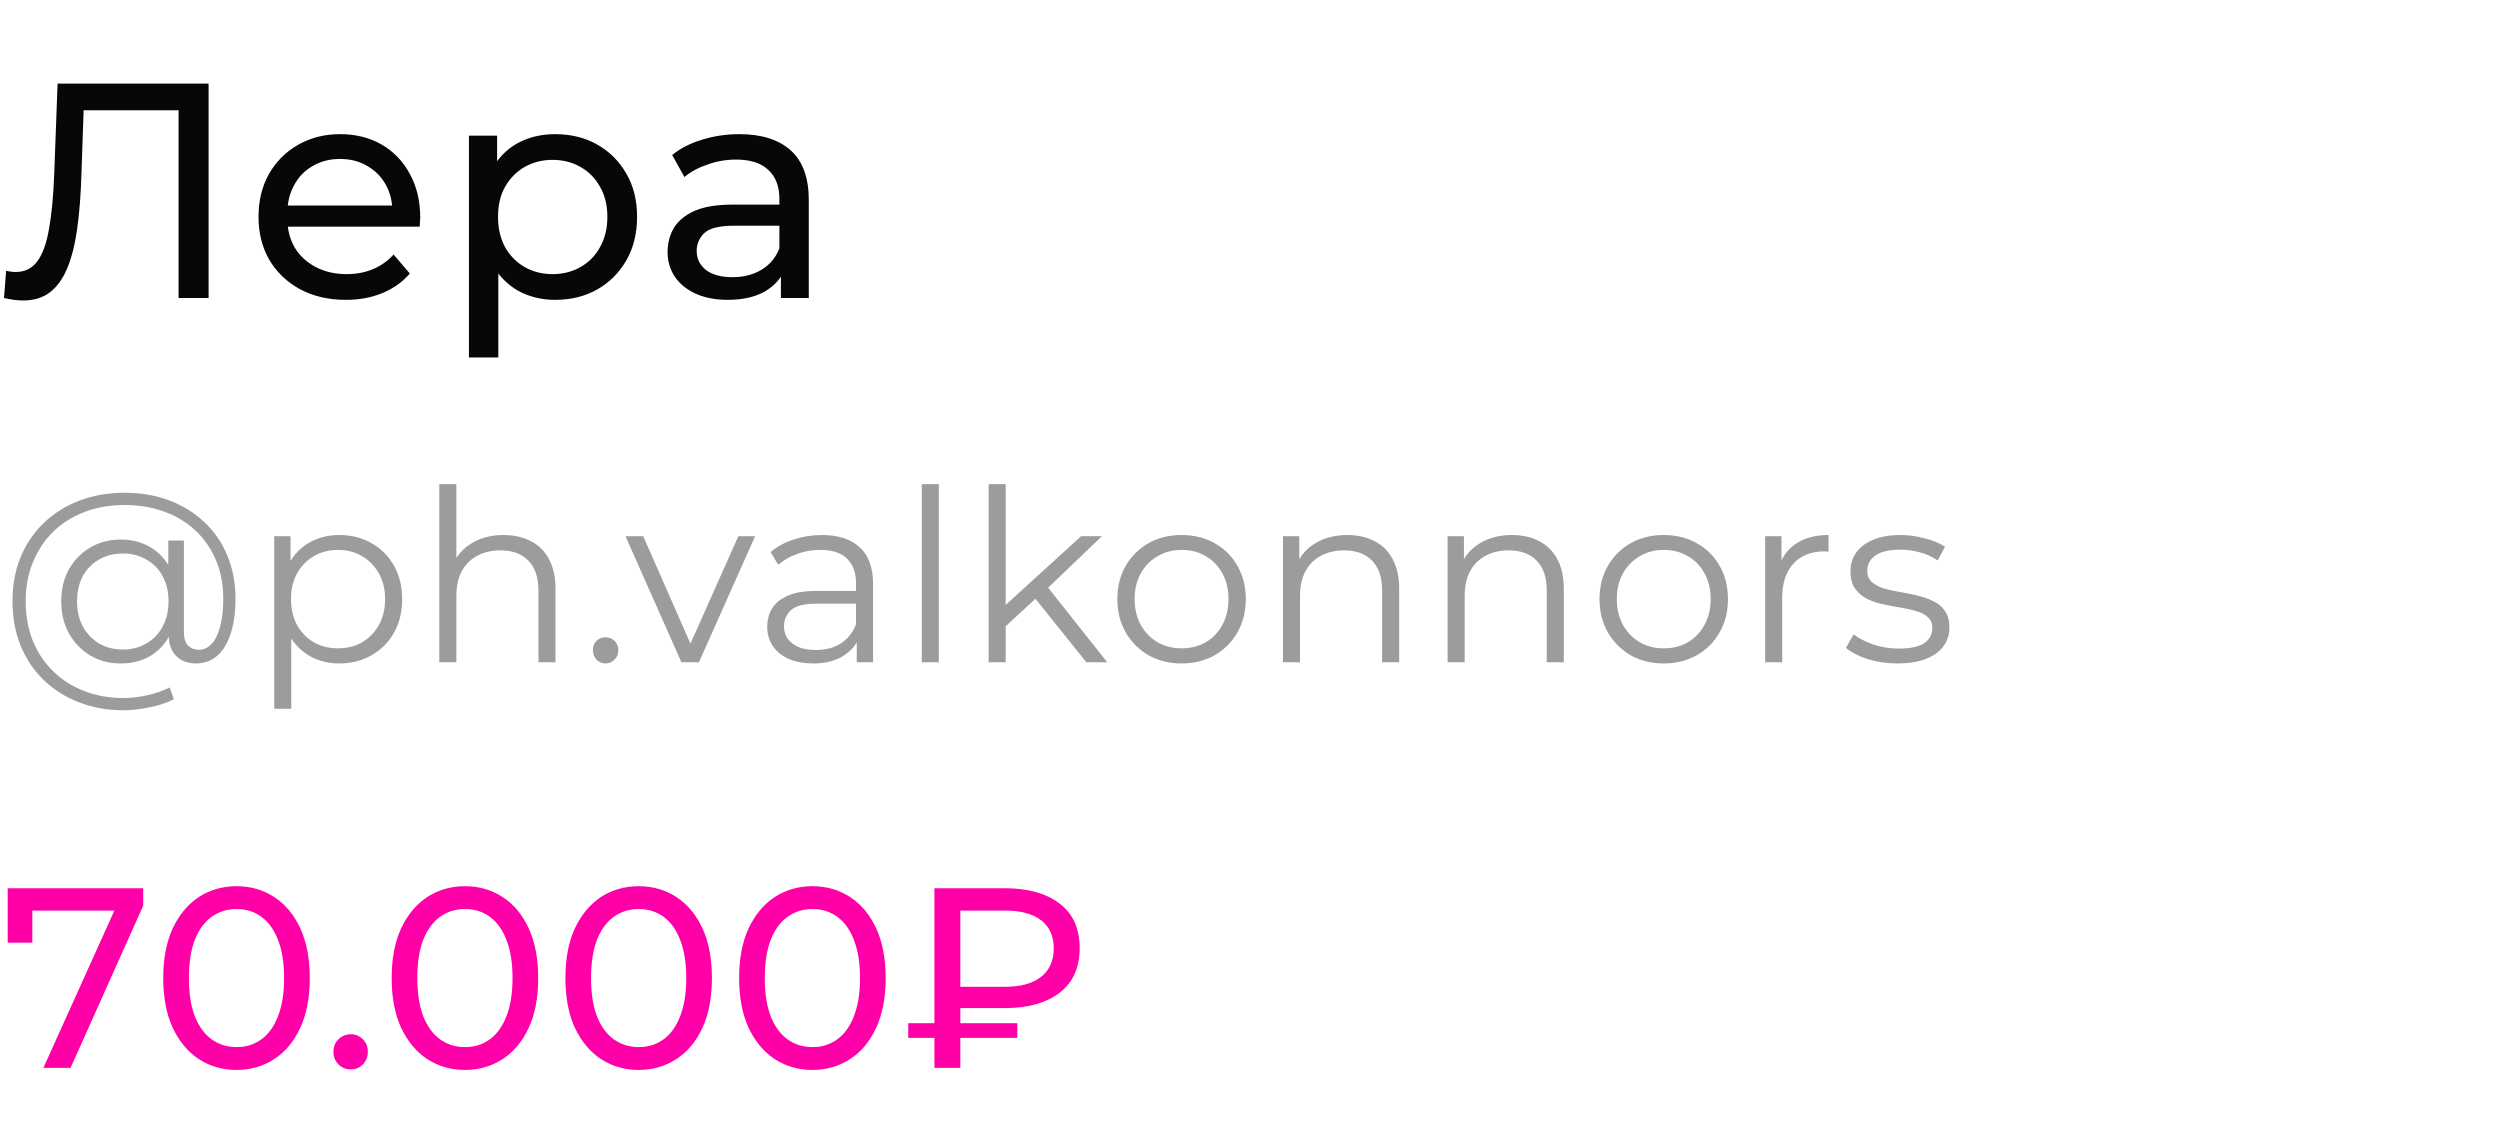
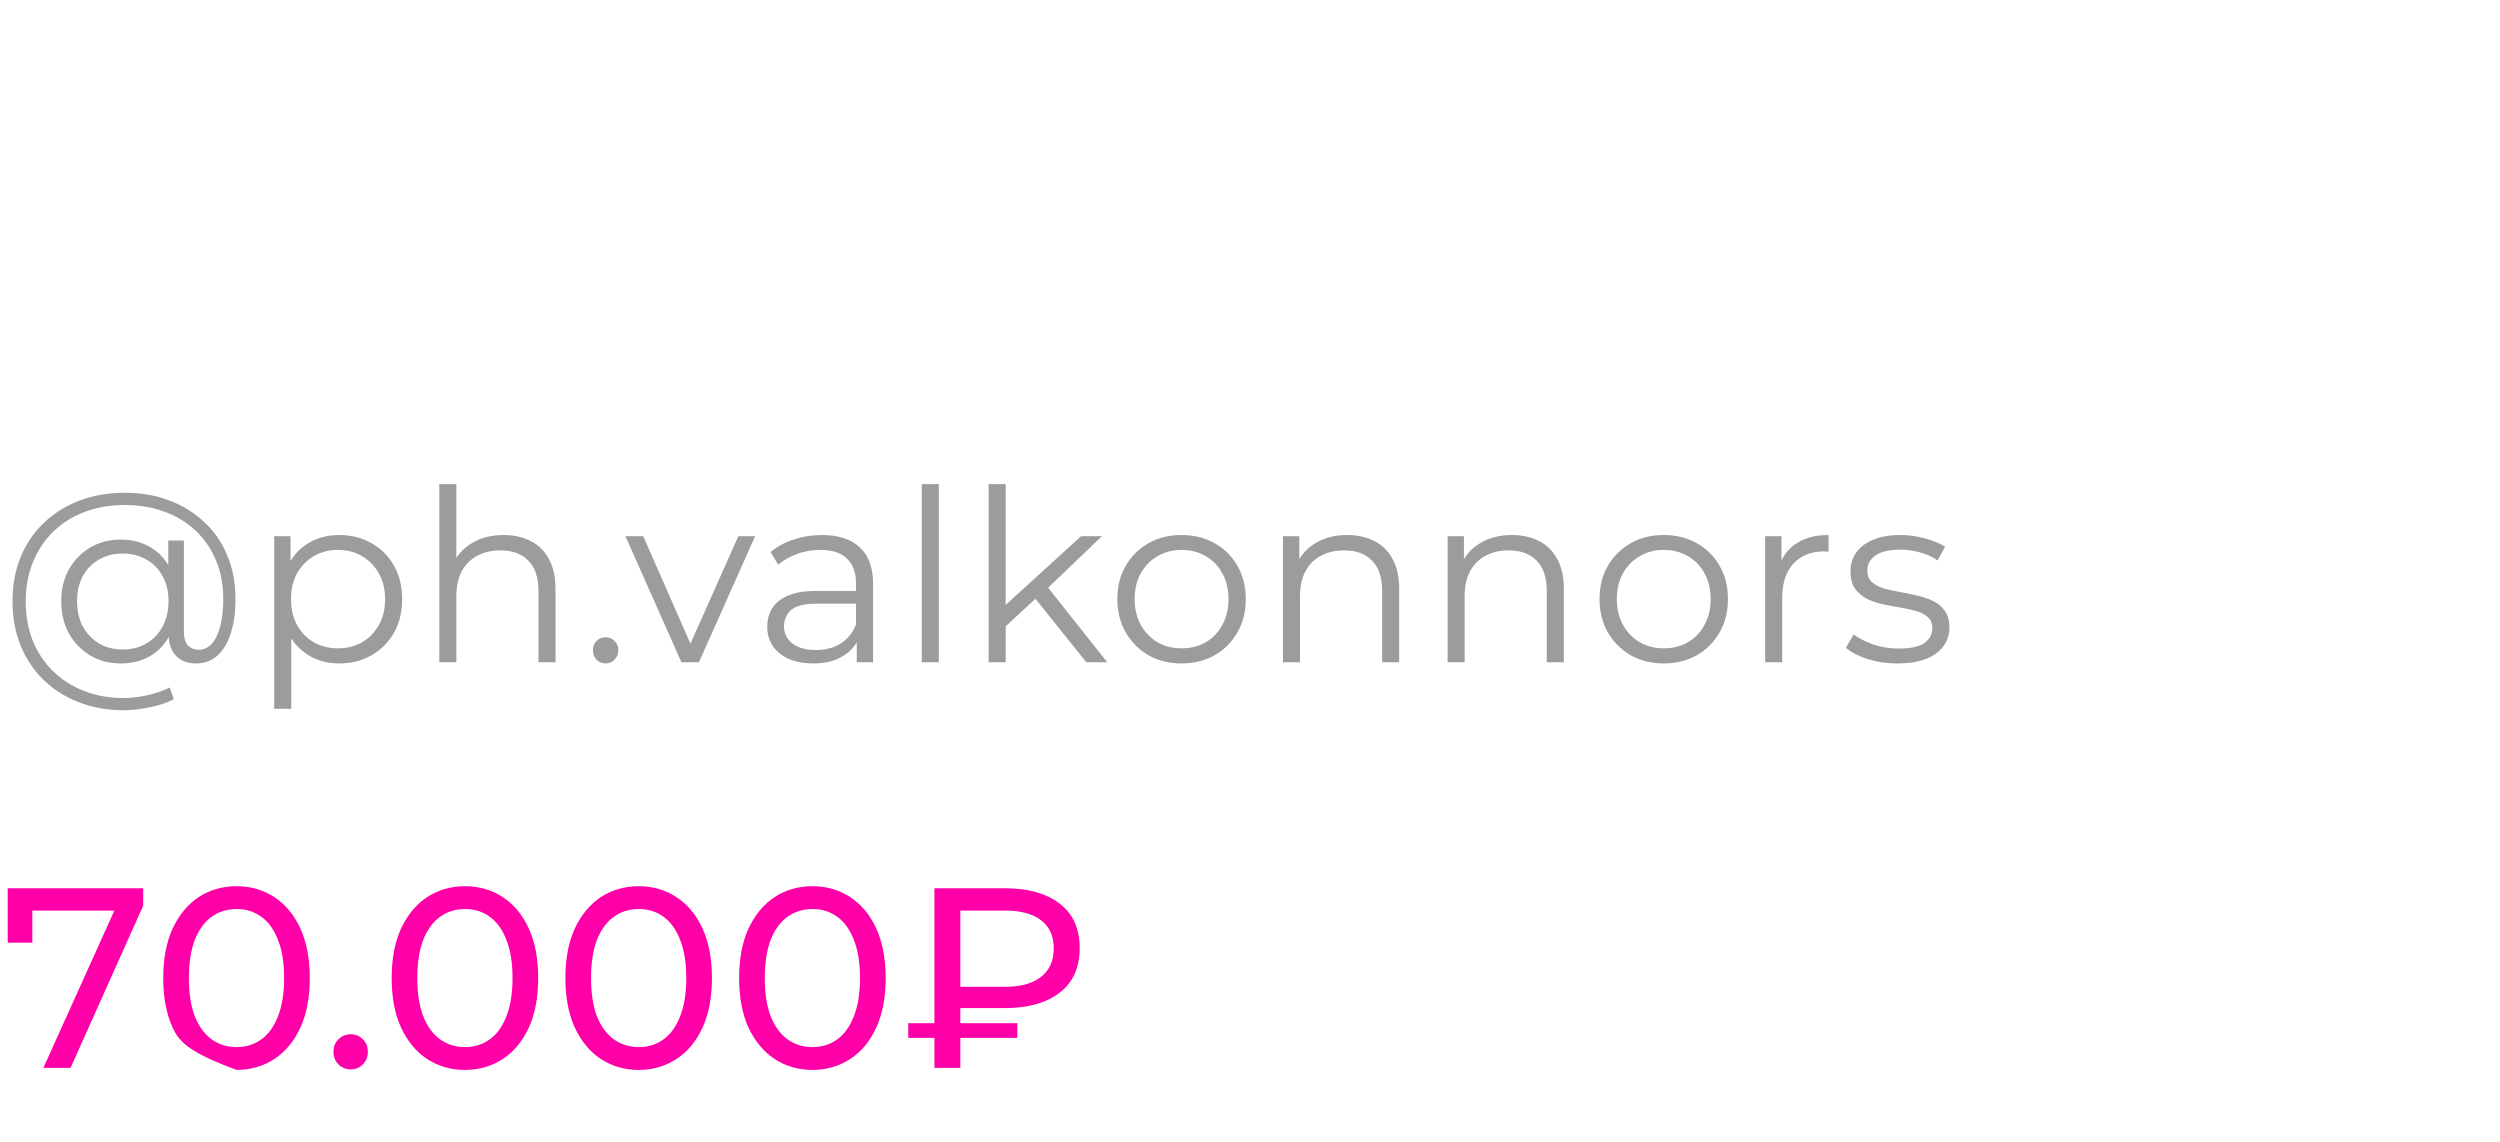
<svg xmlns="http://www.w3.org/2000/svg" width="302" height="138" viewBox="0 0 302 138" fill="none">
-   <path d="M2.812 36.296C2.442 36.296 2.072 36.271 1.702 36.222C1.332 36.173 0.925 36.099 0.481 36L0.74 32.707C1.135 32.806 1.529 32.855 1.924 32.855C3.009 32.855 3.873 32.423 4.514 31.56C5.155 30.697 5.624 29.389 5.92 27.638C6.241 25.887 6.45 23.679 6.549 21.015L6.956 10.1H25.197V36H21.571V12.357L22.459 13.319H9.324L10.138 12.32L9.842 20.904C9.768 23.469 9.595 25.714 9.324 27.638C9.053 29.562 8.646 31.165 8.103 32.448C7.56 33.731 6.857 34.693 5.994 35.334C5.155 35.975 4.095 36.296 2.812 36.296ZM41.774 36.222C39.678 36.222 37.828 35.79 36.224 34.927C34.646 34.064 33.412 32.88 32.524 31.375C31.661 29.87 31.229 28.144 31.229 26.195C31.229 24.246 31.649 22.52 32.487 21.015C33.351 19.51 34.522 18.339 36.002 17.5C37.507 16.637 39.197 16.205 41.071 16.205C42.971 16.205 44.648 16.624 46.103 17.463C47.559 18.302 48.693 19.486 49.507 21.015C50.346 22.52 50.765 24.283 50.765 26.306C50.765 26.454 50.753 26.627 50.728 26.824C50.728 27.021 50.716 27.206 50.691 27.379H34.004V24.826H48.841L47.398 25.714C47.423 24.456 47.164 23.334 46.621 22.347C46.079 21.36 45.326 20.596 44.364 20.053C43.427 19.486 42.329 19.202 41.071 19.202C39.838 19.202 38.74 19.486 37.778 20.053C36.816 20.596 36.064 21.373 35.521 22.384C34.979 23.371 34.707 24.505 34.707 25.788V26.38C34.707 27.687 35.003 28.859 35.595 29.895C36.212 30.906 37.063 31.696 38.148 32.263C39.234 32.83 40.479 33.114 41.885 33.114C43.045 33.114 44.093 32.917 45.03 32.522C45.992 32.127 46.831 31.535 47.546 30.746L49.507 33.04C48.619 34.076 47.509 34.865 46.177 35.408C44.87 35.951 43.402 36.222 41.774 36.222ZM67.043 36.222C65.415 36.222 63.922 35.852 62.566 35.112C61.234 34.347 60.161 33.225 59.347 31.745C58.557 30.265 58.163 28.415 58.163 26.195C58.163 23.975 58.545 22.125 59.31 20.645C60.099 19.165 61.16 18.055 62.492 17.315C63.849 16.575 65.365 16.205 67.043 16.205C68.967 16.205 70.669 16.624 72.149 17.463C73.629 18.302 74.8 19.473 75.664 20.978C76.527 22.458 76.959 24.197 76.959 26.195C76.959 28.193 76.527 29.944 75.664 31.449C74.8 32.954 73.629 34.125 72.149 34.964C70.669 35.803 68.967 36.222 67.043 36.222ZM56.646 43.178V16.39H60.05V21.681L59.828 26.232L60.198 30.783V43.178H56.646ZM66.747 33.114C68.005 33.114 69.127 32.83 70.114 32.263C71.125 31.696 71.915 30.894 72.482 29.858C73.074 28.797 73.37 27.576 73.37 26.195C73.37 24.789 73.074 23.58 72.482 22.569C71.915 21.533 71.125 20.731 70.114 20.164C69.127 19.597 68.005 19.313 66.747 19.313C65.513 19.313 64.391 19.597 63.38 20.164C62.393 20.731 61.604 21.533 61.012 22.569C60.444 23.58 60.161 24.789 60.161 26.195C60.161 27.576 60.444 28.797 61.012 29.858C61.604 30.894 62.393 31.696 63.38 32.263C64.391 32.83 65.513 33.114 66.747 33.114ZM94.334 36V31.856L94.149 31.079V24.012C94.149 22.507 93.705 21.348 92.817 20.534C91.954 19.695 90.646 19.276 88.895 19.276C87.736 19.276 86.601 19.473 85.491 19.868C84.381 20.238 83.444 20.744 82.679 21.385L81.199 18.721C82.21 17.907 83.419 17.29 84.825 16.871C86.255 16.427 87.748 16.205 89.302 16.205C91.99 16.205 94.062 16.859 95.518 18.166C96.973 19.473 97.701 21.471 97.701 24.16V36H94.334ZM87.896 36.222C86.441 36.222 85.158 35.975 84.048 35.482C82.963 34.989 82.124 34.31 81.532 33.447C80.94 32.559 80.644 31.56 80.644 30.45C80.644 29.389 80.891 28.427 81.384 27.564C81.902 26.701 82.728 26.01 83.863 25.492C85.022 24.974 86.576 24.715 88.525 24.715H94.741V27.268H88.673C86.897 27.268 85.701 27.564 85.084 28.156C84.467 28.748 84.159 29.463 84.159 30.302C84.159 31.264 84.541 32.041 85.306 32.633C86.07 33.2 87.131 33.484 88.488 33.484C89.82 33.484 90.979 33.188 91.966 32.596C92.977 32.004 93.705 31.141 94.149 30.006L94.852 32.448C94.383 33.607 93.557 34.532 92.373 35.223C91.189 35.889 89.697 36.222 87.896 36.222Z" fill="#070707" />
-   <path d="M5.239 129L14.446 108.602L15.252 109.997H2.356L3.906 108.478V113.872H0.93V107.3H17.298V109.408L8.525 129H5.239ZM28.586 129.248C26.891 129.248 25.372 128.814 24.029 127.946C22.706 127.078 21.652 125.817 20.867 124.164C20.102 122.511 19.72 120.506 19.72 118.15C19.72 115.794 20.102 113.789 20.867 112.136C21.652 110.483 22.706 109.222 24.029 108.354C25.372 107.486 26.891 107.052 28.586 107.052C30.26 107.052 31.768 107.486 33.112 108.354C34.455 109.222 35.509 110.483 36.274 112.136C37.038 113.789 37.421 115.794 37.421 118.15C37.421 120.506 37.038 122.511 36.274 124.164C35.509 125.817 34.455 127.078 33.112 127.946C31.768 128.814 30.26 129.248 28.586 129.248ZM28.586 126.489C29.723 126.489 30.715 126.179 31.562 125.559C32.43 124.939 33.102 124.009 33.577 122.769C34.073 121.529 34.321 119.989 34.321 118.15C34.321 116.311 34.073 114.771 33.577 113.531C33.102 112.291 32.43 111.361 31.562 110.741C30.715 110.121 29.723 109.811 28.586 109.811C27.449 109.811 26.447 110.121 25.579 110.741C24.711 111.361 24.029 112.291 23.533 113.531C23.058 114.771 22.82 116.311 22.82 118.15C22.82 119.989 23.058 121.529 23.533 122.769C24.029 124.009 24.711 124.939 25.579 125.559C26.447 126.179 27.449 126.489 28.586 126.489ZM42.389 129.186C41.811 129.186 41.315 128.99 40.901 128.597C40.488 128.184 40.281 127.667 40.281 127.047C40.281 126.427 40.488 125.921 40.901 125.528C41.315 125.135 41.811 124.939 42.389 124.939C42.947 124.939 43.423 125.135 43.815 125.528C44.229 125.921 44.435 126.427 44.435 127.047C44.435 127.667 44.229 128.184 43.815 128.597C43.423 128.99 42.947 129.186 42.389 129.186ZM56.179 129.248C54.485 129.248 52.966 128.814 51.623 127.946C50.3 127.078 49.246 125.817 48.461 124.164C47.696 122.511 47.313 120.506 47.313 118.15C47.313 115.794 47.696 113.789 48.461 112.136C49.246 110.483 50.3 109.222 51.623 108.354C52.966 107.486 54.485 107.052 56.179 107.052C57.853 107.052 59.362 107.486 60.706 108.354C62.049 109.222 63.103 110.483 63.867 112.136C64.632 113.789 65.014 115.794 65.014 118.15C65.014 120.506 64.632 122.511 63.867 124.164C63.103 125.817 62.049 127.078 60.706 127.946C59.362 128.814 57.853 129.248 56.179 129.248ZM56.179 126.489C57.316 126.489 58.308 126.179 59.156 125.559C60.023 124.939 60.695 124.009 61.17 122.769C61.666 121.529 61.914 119.989 61.914 118.15C61.914 116.311 61.666 114.771 61.17 113.531C60.695 112.291 60.023 111.361 59.156 110.741C58.308 110.121 57.316 109.811 56.179 109.811C55.043 109.811 54.041 110.121 53.172 110.741C52.304 111.361 51.623 112.291 51.127 113.531C50.651 114.771 50.413 116.311 50.413 118.15C50.413 119.989 50.651 121.529 51.127 122.769C51.623 124.009 52.304 124.939 53.172 125.559C54.041 126.179 55.043 126.489 56.179 126.489ZM77.166 129.248C75.472 129.248 73.953 128.814 72.609 127.946C71.287 127.078 70.233 125.817 69.447 124.164C68.683 122.511 68.3 120.506 68.3 118.15C68.3 115.794 68.683 113.789 69.447 112.136C70.233 110.483 71.287 109.222 72.609 108.354C73.953 107.486 75.472 107.052 77.166 107.052C78.84 107.052 80.349 107.486 81.692 108.354C83.036 109.222 84.09 110.483 84.854 112.136C85.619 113.789 86.001 115.794 86.001 118.15C86.001 120.506 85.619 122.511 84.854 124.164C84.09 125.817 83.036 127.078 81.692 127.946C80.349 128.814 78.84 129.248 77.166 129.248ZM77.166 126.489C78.303 126.489 79.295 126.179 80.142 125.559C81.01 124.939 81.682 124.009 82.157 122.769C82.653 121.529 82.901 119.989 82.901 118.15C82.901 116.311 82.653 114.771 82.157 113.531C81.682 112.291 81.01 111.361 80.142 110.741C79.295 110.121 78.303 109.811 77.166 109.811C76.03 109.811 75.027 110.121 74.159 110.741C73.291 111.361 72.609 112.291 72.113 113.531C71.638 114.771 71.4 116.311 71.4 118.15C71.4 119.989 71.638 121.529 72.113 122.769C72.609 124.009 73.291 124.939 74.159 125.559C75.027 126.179 76.03 126.489 77.166 126.489ZM98.153 129.248C96.458 129.248 94.939 128.814 93.596 127.946C92.273 127.078 91.219 125.817 90.434 124.164C89.669 122.511 89.287 120.506 89.287 118.15C89.287 115.794 89.669 113.789 90.434 112.136C91.219 110.483 92.273 109.222 93.596 108.354C94.939 107.486 96.458 107.052 98.153 107.052C99.827 107.052 101.336 107.486 102.679 108.354C104.022 109.222 105.076 110.483 105.841 112.136C106.606 113.789 106.988 115.794 106.988 118.15C106.988 120.506 106.606 122.511 105.841 124.164C105.076 125.817 104.022 127.078 102.679 127.946C101.336 128.814 99.827 129.248 98.153 129.248ZM98.153 126.489C99.29 126.489 100.282 126.179 101.129 125.559C101.997 124.939 102.669 124.009 103.144 122.769C103.64 121.529 103.888 119.989 103.888 118.15C103.888 116.311 103.64 114.771 103.144 113.531C102.669 112.291 101.997 111.361 101.129 110.741C100.282 110.121 99.29 109.811 98.153 109.811C97.016 109.811 96.014 110.121 95.146 110.741C94.278 111.361 93.596 112.291 93.1 113.531C92.625 114.771 92.387 116.311 92.387 118.15C92.387 119.989 92.625 121.529 93.1 122.769C93.596 124.009 94.278 124.939 95.146 125.559C96.014 126.179 97.016 126.489 98.153 126.489ZM112.878 129V107.3H121.403C124.193 107.3 126.394 107.92 128.006 109.16C129.618 110.379 130.424 112.167 130.424 114.523C130.424 116.879 129.618 118.677 128.006 119.917C126.394 121.157 124.193 121.777 121.403 121.777H114.614L116.009 120.32V129H112.878ZM116.009 120.63L114.614 119.204H121.403C123.304 119.204 124.761 118.801 125.774 117.995C126.786 117.189 127.293 116.042 127.293 114.554C127.293 113.087 126.786 111.96 125.774 111.175C124.761 110.39 123.304 109.997 121.403 109.997H114.614L116.009 108.447V120.63ZM109.716 125.373V123.606H122.891V125.373H109.716Z" fill="#FF00A8" />
+   <path d="M5.239 129L14.446 108.602L15.252 109.997H2.356L3.906 108.478V113.872H0.93V107.3H17.298V109.408L8.525 129H5.239ZM28.586 129.248C22.706 127.078 21.652 125.817 20.867 124.164C20.102 122.511 19.72 120.506 19.72 118.15C19.72 115.794 20.102 113.789 20.867 112.136C21.652 110.483 22.706 109.222 24.029 108.354C25.372 107.486 26.891 107.052 28.586 107.052C30.26 107.052 31.768 107.486 33.112 108.354C34.455 109.222 35.509 110.483 36.274 112.136C37.038 113.789 37.421 115.794 37.421 118.15C37.421 120.506 37.038 122.511 36.274 124.164C35.509 125.817 34.455 127.078 33.112 127.946C31.768 128.814 30.26 129.248 28.586 129.248ZM28.586 126.489C29.723 126.489 30.715 126.179 31.562 125.559C32.43 124.939 33.102 124.009 33.577 122.769C34.073 121.529 34.321 119.989 34.321 118.15C34.321 116.311 34.073 114.771 33.577 113.531C33.102 112.291 32.43 111.361 31.562 110.741C30.715 110.121 29.723 109.811 28.586 109.811C27.449 109.811 26.447 110.121 25.579 110.741C24.711 111.361 24.029 112.291 23.533 113.531C23.058 114.771 22.82 116.311 22.82 118.15C22.82 119.989 23.058 121.529 23.533 122.769C24.029 124.009 24.711 124.939 25.579 125.559C26.447 126.179 27.449 126.489 28.586 126.489ZM42.389 129.186C41.811 129.186 41.315 128.99 40.901 128.597C40.488 128.184 40.281 127.667 40.281 127.047C40.281 126.427 40.488 125.921 40.901 125.528C41.315 125.135 41.811 124.939 42.389 124.939C42.947 124.939 43.423 125.135 43.815 125.528C44.229 125.921 44.435 126.427 44.435 127.047C44.435 127.667 44.229 128.184 43.815 128.597C43.423 128.99 42.947 129.186 42.389 129.186ZM56.179 129.248C54.485 129.248 52.966 128.814 51.623 127.946C50.3 127.078 49.246 125.817 48.461 124.164C47.696 122.511 47.313 120.506 47.313 118.15C47.313 115.794 47.696 113.789 48.461 112.136C49.246 110.483 50.3 109.222 51.623 108.354C52.966 107.486 54.485 107.052 56.179 107.052C57.853 107.052 59.362 107.486 60.706 108.354C62.049 109.222 63.103 110.483 63.867 112.136C64.632 113.789 65.014 115.794 65.014 118.15C65.014 120.506 64.632 122.511 63.867 124.164C63.103 125.817 62.049 127.078 60.706 127.946C59.362 128.814 57.853 129.248 56.179 129.248ZM56.179 126.489C57.316 126.489 58.308 126.179 59.156 125.559C60.023 124.939 60.695 124.009 61.17 122.769C61.666 121.529 61.914 119.989 61.914 118.15C61.914 116.311 61.666 114.771 61.17 113.531C60.695 112.291 60.023 111.361 59.156 110.741C58.308 110.121 57.316 109.811 56.179 109.811C55.043 109.811 54.041 110.121 53.172 110.741C52.304 111.361 51.623 112.291 51.127 113.531C50.651 114.771 50.413 116.311 50.413 118.15C50.413 119.989 50.651 121.529 51.127 122.769C51.623 124.009 52.304 124.939 53.172 125.559C54.041 126.179 55.043 126.489 56.179 126.489ZM77.166 129.248C75.472 129.248 73.953 128.814 72.609 127.946C71.287 127.078 70.233 125.817 69.447 124.164C68.683 122.511 68.3 120.506 68.3 118.15C68.3 115.794 68.683 113.789 69.447 112.136C70.233 110.483 71.287 109.222 72.609 108.354C73.953 107.486 75.472 107.052 77.166 107.052C78.84 107.052 80.349 107.486 81.692 108.354C83.036 109.222 84.09 110.483 84.854 112.136C85.619 113.789 86.001 115.794 86.001 118.15C86.001 120.506 85.619 122.511 84.854 124.164C84.09 125.817 83.036 127.078 81.692 127.946C80.349 128.814 78.84 129.248 77.166 129.248ZM77.166 126.489C78.303 126.489 79.295 126.179 80.142 125.559C81.01 124.939 81.682 124.009 82.157 122.769C82.653 121.529 82.901 119.989 82.901 118.15C82.901 116.311 82.653 114.771 82.157 113.531C81.682 112.291 81.01 111.361 80.142 110.741C79.295 110.121 78.303 109.811 77.166 109.811C76.03 109.811 75.027 110.121 74.159 110.741C73.291 111.361 72.609 112.291 72.113 113.531C71.638 114.771 71.4 116.311 71.4 118.15C71.4 119.989 71.638 121.529 72.113 122.769C72.609 124.009 73.291 124.939 74.159 125.559C75.027 126.179 76.03 126.489 77.166 126.489ZM98.153 129.248C96.458 129.248 94.939 128.814 93.596 127.946C92.273 127.078 91.219 125.817 90.434 124.164C89.669 122.511 89.287 120.506 89.287 118.15C89.287 115.794 89.669 113.789 90.434 112.136C91.219 110.483 92.273 109.222 93.596 108.354C94.939 107.486 96.458 107.052 98.153 107.052C99.827 107.052 101.336 107.486 102.679 108.354C104.022 109.222 105.076 110.483 105.841 112.136C106.606 113.789 106.988 115.794 106.988 118.15C106.988 120.506 106.606 122.511 105.841 124.164C105.076 125.817 104.022 127.078 102.679 127.946C101.336 128.814 99.827 129.248 98.153 129.248ZM98.153 126.489C99.29 126.489 100.282 126.179 101.129 125.559C101.997 124.939 102.669 124.009 103.144 122.769C103.64 121.529 103.888 119.989 103.888 118.15C103.888 116.311 103.64 114.771 103.144 113.531C102.669 112.291 101.997 111.361 101.129 110.741C100.282 110.121 99.29 109.811 98.153 109.811C97.016 109.811 96.014 110.121 95.146 110.741C94.278 111.361 93.596 112.291 93.1 113.531C92.625 114.771 92.387 116.311 92.387 118.15C92.387 119.989 92.625 121.529 93.1 122.769C93.596 124.009 94.278 124.939 95.146 125.559C96.014 126.179 97.016 126.489 98.153 126.489ZM112.878 129V107.3H121.403C124.193 107.3 126.394 107.92 128.006 109.16C129.618 110.379 130.424 112.167 130.424 114.523C130.424 116.879 129.618 118.677 128.006 119.917C126.394 121.157 124.193 121.777 121.403 121.777H114.614L116.009 120.32V129H112.878ZM116.009 120.63L114.614 119.204H121.403C123.304 119.204 124.761 118.801 125.774 117.995C126.786 117.189 127.293 116.042 127.293 114.554C127.293 113.087 126.786 111.96 125.774 111.175C124.761 110.39 123.304 109.997 121.403 109.997H114.614L116.009 108.447V120.63ZM109.716 125.373V123.606H122.891V125.373H109.716Z" fill="#FF00A8" />
  <path d="M14.935 85.8C12.944 85.8 11.126 85.471 9.483 84.814C7.84 84.176 6.419 83.267 5.22 82.088C4.041 80.928 3.122 79.546 2.465 77.941C1.827 76.317 1.508 74.548 1.508 72.634C1.508 70.701 1.827 68.941 2.465 67.356C3.122 65.751 4.05 64.369 5.249 63.209C6.467 62.03 7.907 61.121 9.57 60.483C11.233 59.845 13.06 59.526 15.051 59.526C17.023 59.526 18.821 59.835 20.445 60.454C22.088 61.073 23.509 61.952 24.708 63.093C25.907 64.214 26.825 65.558 27.463 67.124C28.12 68.69 28.449 70.42 28.449 72.315C28.449 73.939 28.256 75.341 27.869 76.52C27.502 77.68 26.96 78.579 26.245 79.217C25.53 79.836 24.669 80.145 23.664 80.145C22.678 80.145 21.885 79.845 21.286 79.246C20.687 78.647 20.387 77.806 20.387 76.723V74.432L20.619 72.576L20.329 69.676V65.297H22.214V76.288C22.214 77.1 22.388 77.67 22.736 77.999C23.084 78.328 23.509 78.492 24.012 78.492C24.611 78.492 25.133 78.25 25.578 77.767C26.023 77.284 26.361 76.588 26.593 75.679C26.844 74.751 26.97 73.639 26.97 72.344C26.97 70.643 26.68 69.096 26.1 67.704C25.52 66.312 24.698 65.113 23.635 64.108C22.572 63.103 21.315 62.339 19.865 61.817C18.415 61.276 16.81 61.005 15.051 61.005C13.292 61.005 11.677 61.285 10.208 61.846C8.739 62.407 7.472 63.209 6.409 64.253C5.365 65.278 4.553 66.505 3.973 67.936C3.393 69.347 3.103 70.913 3.103 72.634C3.103 74.355 3.383 75.93 3.944 77.361C4.524 78.792 5.336 80.019 6.38 81.044C7.424 82.088 8.671 82.89 10.121 83.451C11.571 84.031 13.176 84.321 14.935 84.321C15.805 84.321 16.733 84.215 17.719 84.002C18.724 83.789 19.652 83.47 20.503 83.045L20.996 84.466C20.126 84.911 19.14 85.239 18.038 85.452C16.936 85.684 15.902 85.8 14.935 85.8ZM14.587 80.145C13.214 80.145 11.987 79.826 10.904 79.188C9.821 78.531 8.961 77.641 8.323 76.52C7.704 75.379 7.395 74.084 7.395 72.634C7.395 71.184 7.704 69.898 8.323 68.777C8.961 67.656 9.821 66.776 10.904 66.138C11.987 65.5 13.214 65.181 14.587 65.181C15.921 65.181 17.1 65.481 18.125 66.08C19.169 66.679 19.981 67.54 20.561 68.661C21.16 69.763 21.46 71.087 21.46 72.634C21.46 74.181 21.16 75.515 20.561 76.636C19.981 77.757 19.179 78.627 18.154 79.246C17.129 79.845 15.94 80.145 14.587 80.145ZM14.848 78.463C15.892 78.463 16.83 78.221 17.661 77.738C18.512 77.255 19.169 76.578 19.633 75.708C20.116 74.819 20.358 73.794 20.358 72.634C20.358 71.455 20.116 70.44 19.633 69.589C19.169 68.719 18.512 68.052 17.661 67.588C16.83 67.105 15.892 66.863 14.848 66.863C13.765 66.863 12.808 67.105 11.977 67.588C11.146 68.052 10.488 68.719 10.005 69.589C9.541 70.459 9.309 71.474 9.309 72.634C9.309 73.794 9.541 74.809 10.005 75.679C10.488 76.549 11.146 77.235 11.977 77.738C12.808 78.221 13.765 78.463 14.848 78.463ZM40.983 80.145C39.668 80.145 38.479 79.845 37.416 79.246C36.353 78.627 35.502 77.748 34.864 76.607C34.245 75.447 33.936 74.036 33.936 72.373C33.936 70.71 34.245 69.309 34.864 68.168C35.483 67.008 36.324 66.128 37.387 65.529C38.45 64.93 39.649 64.63 40.983 64.63C42.433 64.63 43.728 64.959 44.869 65.616C46.029 66.254 46.938 67.163 47.595 68.342C48.252 69.502 48.581 70.846 48.581 72.373C48.581 73.92 48.252 75.273 47.595 76.433C46.938 77.593 46.029 78.502 44.869 79.159C43.728 79.816 42.433 80.145 40.983 80.145ZM33.124 85.626V64.775H35.096V69.357L34.893 72.402L35.183 75.476V85.626H33.124ZM40.838 78.318C41.921 78.318 42.887 78.076 43.738 77.593C44.589 77.09 45.265 76.394 45.768 75.505C46.271 74.596 46.522 73.552 46.522 72.373C46.522 71.194 46.271 70.159 45.768 69.27C45.265 68.381 44.589 67.685 43.738 67.182C42.887 66.679 41.921 66.428 40.838 66.428C39.755 66.428 38.779 66.679 37.909 67.182C37.058 67.685 36.382 68.381 35.879 69.27C35.396 70.159 35.154 71.194 35.154 72.373C35.154 73.552 35.396 74.596 35.879 75.505C36.382 76.394 37.058 77.09 37.909 77.593C38.779 78.076 39.755 78.318 40.838 78.318ZM60.84 64.63C62.078 64.63 63.16 64.872 64.088 65.355C65.035 65.819 65.77 66.534 66.292 67.501C66.834 68.468 67.104 69.686 67.104 71.155V80H65.045V71.358C65.045 69.753 64.639 68.545 63.827 67.733C63.035 66.902 61.913 66.486 60.463 66.486C59.38 66.486 58.433 66.708 57.621 67.153C56.828 67.578 56.21 68.207 55.765 69.038C55.34 69.85 55.127 70.836 55.127 71.996V80H53.068V58.482H55.127V68.951L54.721 68.168C55.205 67.066 55.978 66.206 57.041 65.587C58.105 64.949 59.371 64.63 60.84 64.63ZM73.159 80.145C72.734 80.145 72.366 79.99 72.057 79.681C71.767 79.372 71.622 78.995 71.622 78.55C71.622 78.086 71.767 77.709 72.057 77.419C72.366 77.129 72.734 76.984 73.159 76.984C73.584 76.984 73.942 77.129 74.232 77.419C74.541 77.709 74.696 78.086 74.696 78.55C74.696 78.995 74.541 79.372 74.232 79.681C73.942 79.99 73.584 80.145 73.159 80.145ZM82.315 80L75.558 64.775H77.704L83.91 78.898H82.895L89.188 64.775H91.218L84.432 80H82.315ZM103.496 80V76.636L103.409 76.085V70.459C103.409 69.164 103.041 68.168 102.307 67.472C101.591 66.776 100.518 66.428 99.088 66.428C98.102 66.428 97.164 66.592 96.275 66.921C95.385 67.25 94.632 67.685 94.013 68.226L93.085 66.689C93.858 66.032 94.786 65.529 95.869 65.181C96.951 64.814 98.092 64.63 99.291 64.63C101.263 64.63 102.78 65.123 103.844 66.109C104.926 67.076 105.468 68.555 105.468 70.546V80H103.496ZM98.247 80.145C97.106 80.145 96.111 79.961 95.26 79.594C94.428 79.207 93.79 78.685 93.346 78.028C92.901 77.351 92.679 76.578 92.679 75.708C92.679 74.915 92.862 74.2 93.23 73.562C93.617 72.905 94.235 72.383 95.086 71.996C95.956 71.59 97.116 71.387 98.566 71.387H103.815V72.924H98.624C97.154 72.924 96.13 73.185 95.55 73.707C94.989 74.229 94.709 74.877 94.709 75.65C94.709 76.52 95.047 77.216 95.724 77.738C96.4 78.26 97.348 78.521 98.566 78.521C99.726 78.521 100.721 78.26 101.553 77.738C102.403 77.197 103.022 76.423 103.409 75.418L103.873 76.839C103.486 77.844 102.809 78.647 101.843 79.246C100.895 79.845 99.697 80.145 98.247 80.145ZM111.35 80V58.482H113.409V80H111.35ZM121.052 76.056L121.11 73.417L130.593 64.775H133.116L126.417 71.184L125.257 72.17L121.052 76.056ZM119.428 80V58.482H121.487V80H119.428ZM131.231 80L124.88 72.083L126.214 70.488L133.754 80H131.231ZM142.718 80.145C141.249 80.145 139.925 79.816 138.745 79.159C137.585 78.482 136.667 77.564 135.99 76.404C135.314 75.225 134.975 73.881 134.975 72.373C134.975 70.846 135.314 69.502 135.99 68.342C136.667 67.182 137.585 66.273 138.745 65.616C139.905 64.959 141.23 64.63 142.718 64.63C144.226 64.63 145.56 64.959 146.72 65.616C147.9 66.273 148.818 67.182 149.475 68.342C150.152 69.502 150.49 70.846 150.49 72.373C150.49 73.881 150.152 75.225 149.475 76.404C148.818 77.564 147.9 78.482 146.72 79.159C145.541 79.816 144.207 80.145 142.718 80.145ZM142.718 78.318C143.82 78.318 144.797 78.076 145.647 77.593C146.498 77.09 147.165 76.394 147.648 75.505C148.151 74.596 148.402 73.552 148.402 72.373C148.402 71.174 148.151 70.13 147.648 69.241C147.165 68.352 146.498 67.665 145.647 67.182C144.797 66.679 143.83 66.428 142.747 66.428C141.665 66.428 140.698 66.679 139.847 67.182C138.997 67.665 138.32 68.352 137.817 69.241C137.315 70.13 137.063 71.174 137.063 72.373C137.063 73.552 137.315 74.596 137.817 75.505C138.32 76.394 138.997 77.09 139.847 77.593C140.698 78.076 141.655 78.318 142.718 78.318ZM162.756 64.63C163.993 64.63 165.076 64.872 166.004 65.355C166.951 65.819 167.686 66.534 168.208 67.501C168.749 68.468 169.02 69.686 169.02 71.155V80H166.961V71.358C166.961 69.753 166.555 68.545 165.743 67.733C164.95 66.902 163.829 66.486 162.379 66.486C161.296 66.486 160.349 66.708 159.537 67.153C158.744 67.578 158.126 68.207 157.681 69.038C157.256 69.85 157.043 70.836 157.043 71.996V80H154.984V64.775H156.956V68.951L156.637 68.168C157.12 67.066 157.894 66.206 158.957 65.587C160.02 64.949 161.287 64.63 162.756 64.63ZM182.644 64.63C183.881 64.63 184.964 64.872 185.892 65.355C186.839 65.819 187.574 66.534 188.096 67.501C188.637 68.468 188.908 69.686 188.908 71.155V80H186.849V71.358C186.849 69.753 186.443 68.545 185.631 67.733C184.838 66.902 183.717 66.486 182.267 66.486C181.184 66.486 180.237 66.708 179.425 67.153C178.632 67.578 178.013 68.207 177.569 69.038C177.143 69.85 176.931 70.836 176.931 71.996V80H174.872V64.775H176.844V68.951L176.525 68.168C177.008 67.066 177.781 66.206 178.845 65.587C179.908 64.949 181.174 64.63 182.644 64.63ZM200.965 80.145C199.496 80.145 198.172 79.816 196.992 79.159C195.832 78.482 194.914 77.564 194.237 76.404C193.561 75.225 193.222 73.881 193.222 72.373C193.222 70.846 193.561 69.502 194.237 68.342C194.914 67.182 195.832 66.273 196.992 65.616C198.152 64.959 199.477 64.63 200.965 64.63C202.473 64.63 203.807 64.959 204.967 65.616C206.147 66.273 207.065 67.182 207.722 68.342C208.399 69.502 208.737 70.846 208.737 72.373C208.737 73.881 208.399 75.225 207.722 76.404C207.065 77.564 206.147 78.482 204.967 79.159C203.788 79.816 202.454 80.145 200.965 80.145ZM200.965 78.318C202.067 78.318 203.044 78.076 203.894 77.593C204.745 77.09 205.412 76.394 205.895 75.505C206.398 74.596 206.649 73.552 206.649 72.373C206.649 71.174 206.398 70.13 205.895 69.241C205.412 68.352 204.745 67.665 203.894 67.182C203.044 66.679 202.077 66.428 200.994 66.428C199.912 66.428 198.945 66.679 198.094 67.182C197.244 67.665 196.567 68.352 196.064 69.241C195.562 70.13 195.31 71.174 195.31 72.373C195.31 73.552 195.562 74.596 196.064 75.505C196.567 76.394 197.244 77.09 198.094 77.593C198.945 78.076 199.902 78.318 200.965 78.318ZM213.231 80V64.775H215.203V68.922L215 68.197C215.425 67.037 216.141 66.157 217.146 65.558C218.151 64.939 219.398 64.63 220.887 64.63V66.631C220.81 66.631 220.732 66.631 220.655 66.631C220.578 66.612 220.5 66.602 220.423 66.602C218.818 66.602 217.562 67.095 216.653 68.081C215.744 69.048 215.29 70.43 215.29 72.228V80H213.231ZM229.193 80.145C227.936 80.145 226.747 79.971 225.626 79.623C224.505 79.256 223.625 78.801 222.987 78.26L223.915 76.636C224.534 77.1 225.326 77.506 226.293 77.854C227.26 78.183 228.275 78.347 229.338 78.347C230.788 78.347 231.832 78.125 232.47 77.68C233.108 77.216 233.427 76.607 233.427 75.853C233.427 75.292 233.243 74.857 232.876 74.548C232.528 74.219 232.064 73.978 231.484 73.823C230.904 73.649 230.256 73.504 229.541 73.388C228.826 73.272 228.11 73.137 227.395 72.982C226.699 72.827 226.061 72.605 225.481 72.315C224.901 72.006 224.427 71.59 224.06 71.068C223.712 70.546 223.538 69.85 223.538 68.98C223.538 68.149 223.77 67.404 224.234 66.747C224.698 66.09 225.375 65.577 226.264 65.21C227.173 64.823 228.275 64.63 229.57 64.63C230.556 64.63 231.542 64.765 232.528 65.036C233.514 65.287 234.326 65.626 234.964 66.051L234.065 67.704C233.388 67.24 232.663 66.911 231.89 66.718C231.117 66.505 230.343 66.399 229.57 66.399C228.197 66.399 227.182 66.641 226.525 67.124C225.887 67.588 225.568 68.187 225.568 68.922C225.568 69.502 225.742 69.956 226.09 70.285C226.457 70.614 226.931 70.875 227.511 71.068C228.11 71.242 228.758 71.387 229.454 71.503C230.169 71.619 230.875 71.764 231.571 71.938C232.286 72.093 232.934 72.315 233.514 72.605C234.113 72.876 234.587 73.272 234.935 73.794C235.302 74.297 235.486 74.964 235.486 75.795C235.486 76.684 235.235 77.458 234.732 78.115C234.249 78.753 233.533 79.256 232.586 79.623C231.658 79.971 230.527 80.145 229.193 80.145Z" fill="#9C9C9C" />
</svg>